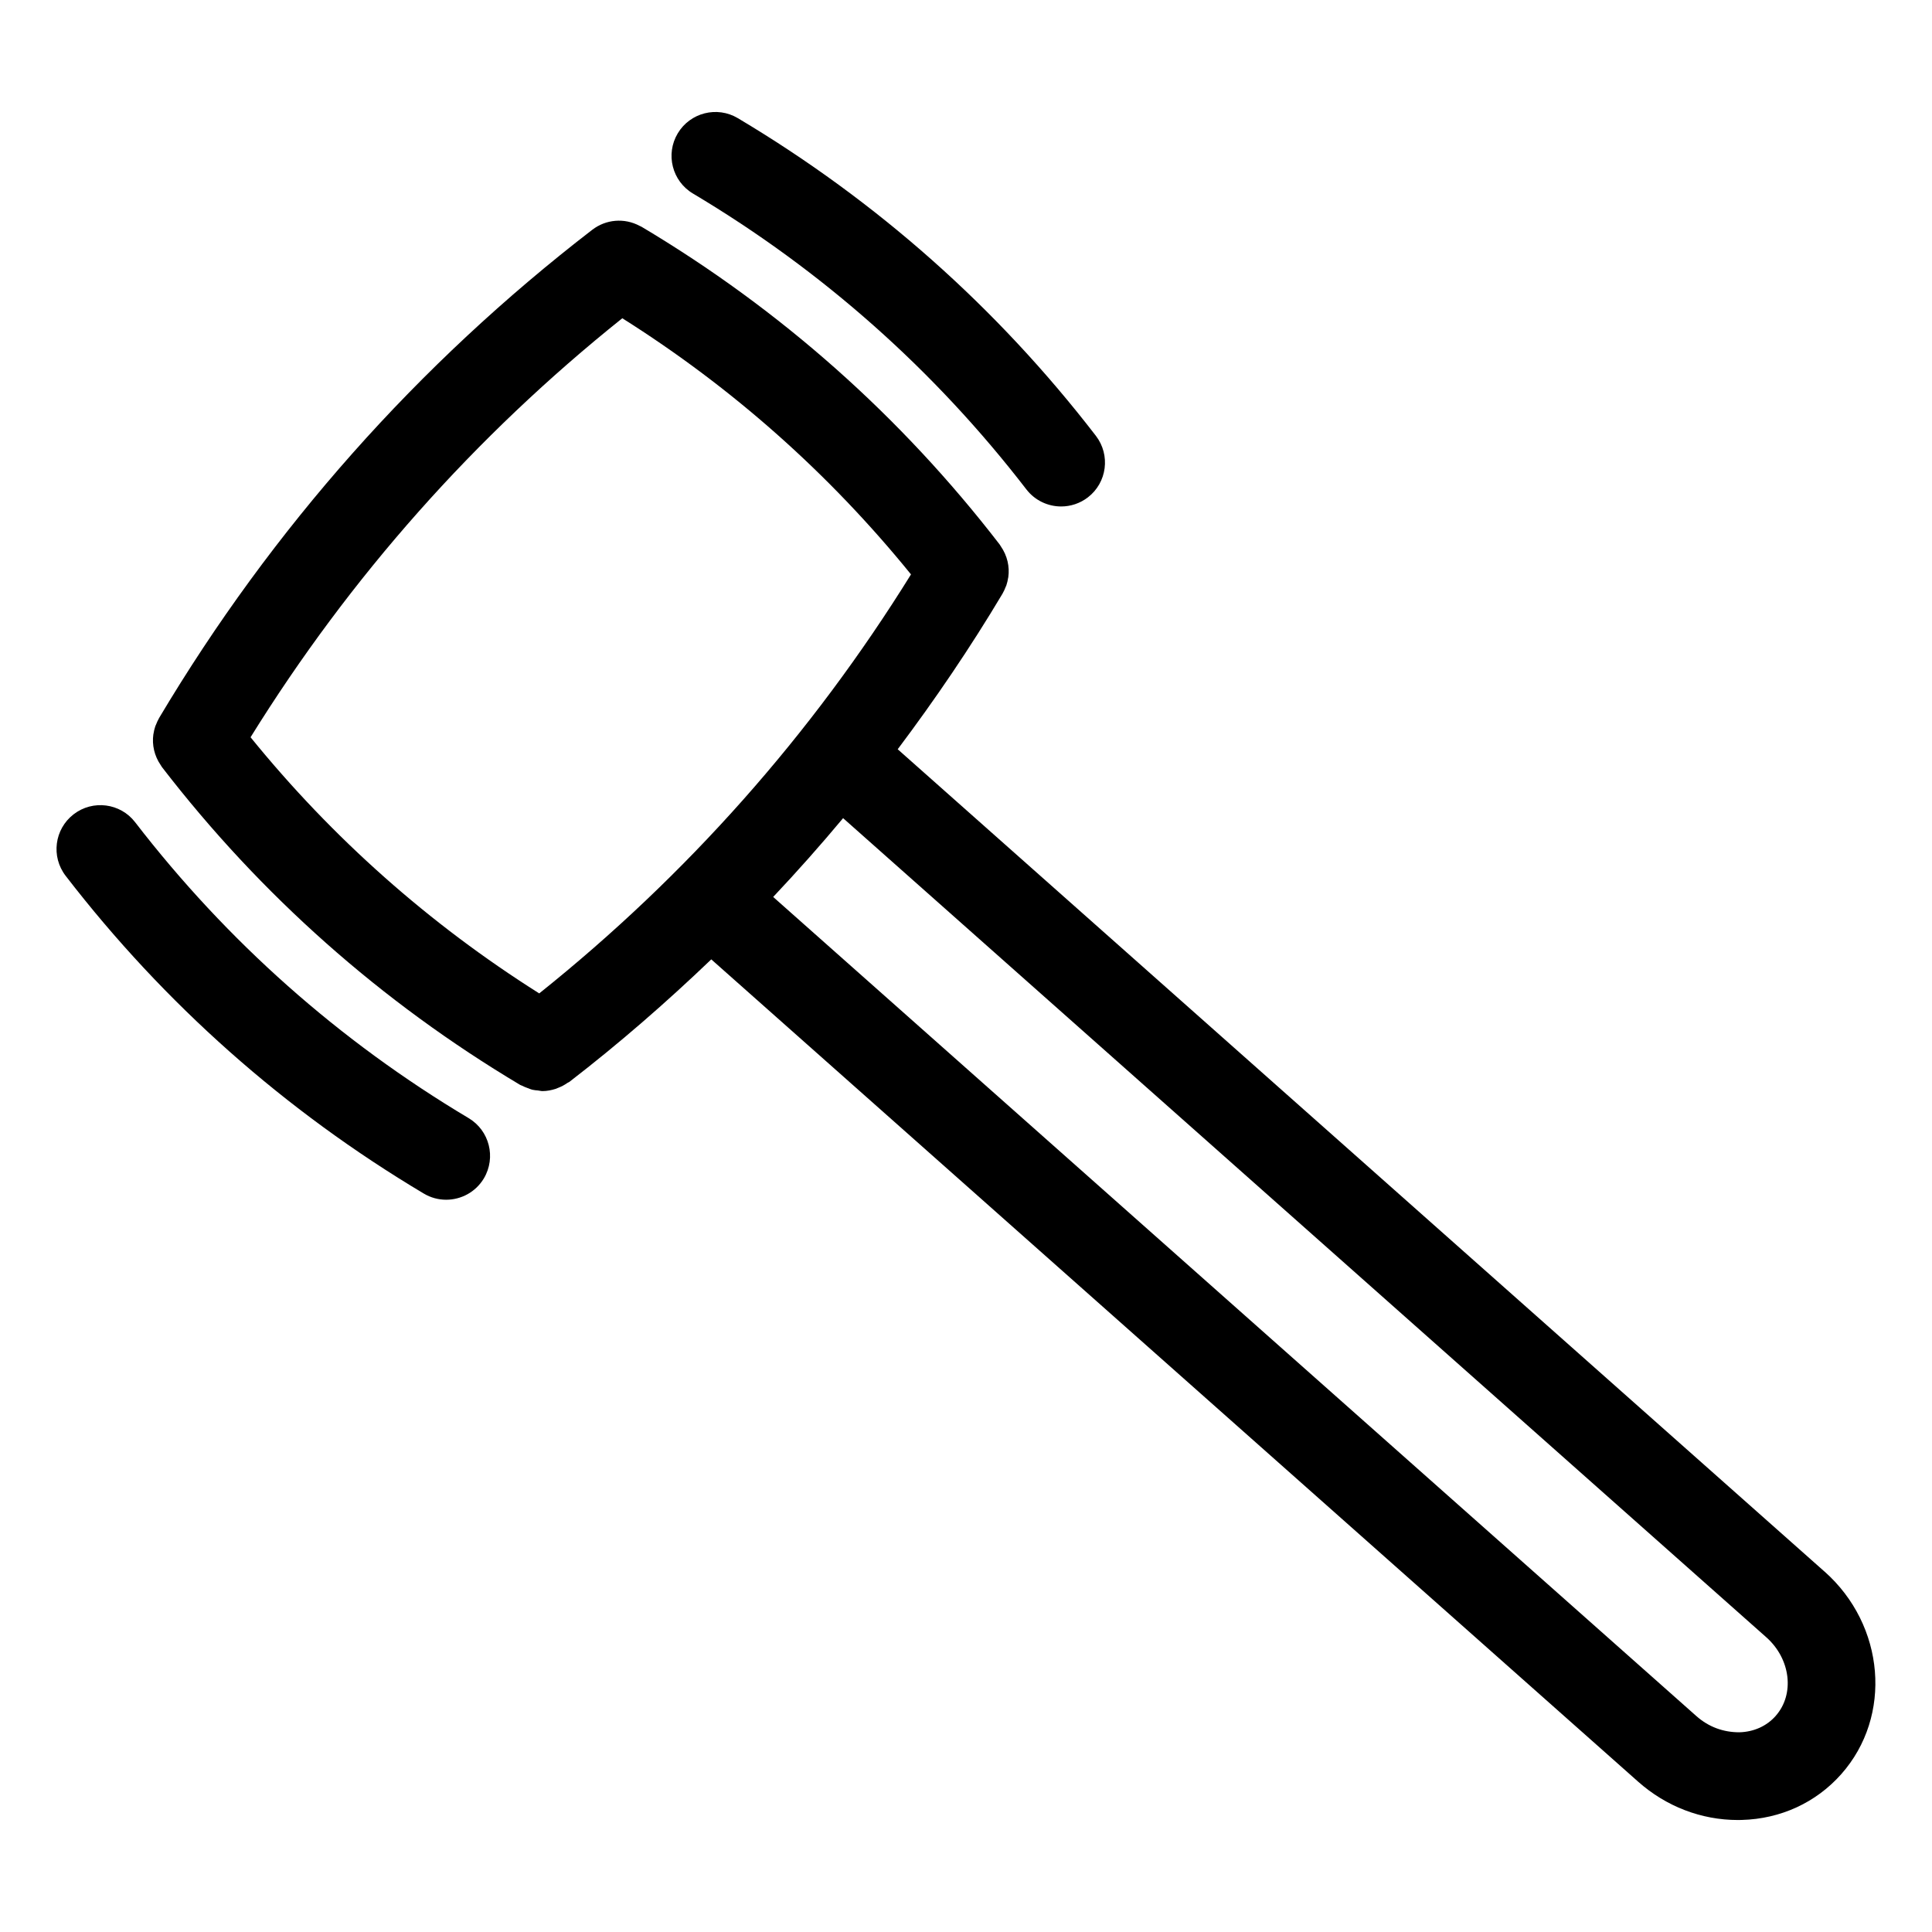
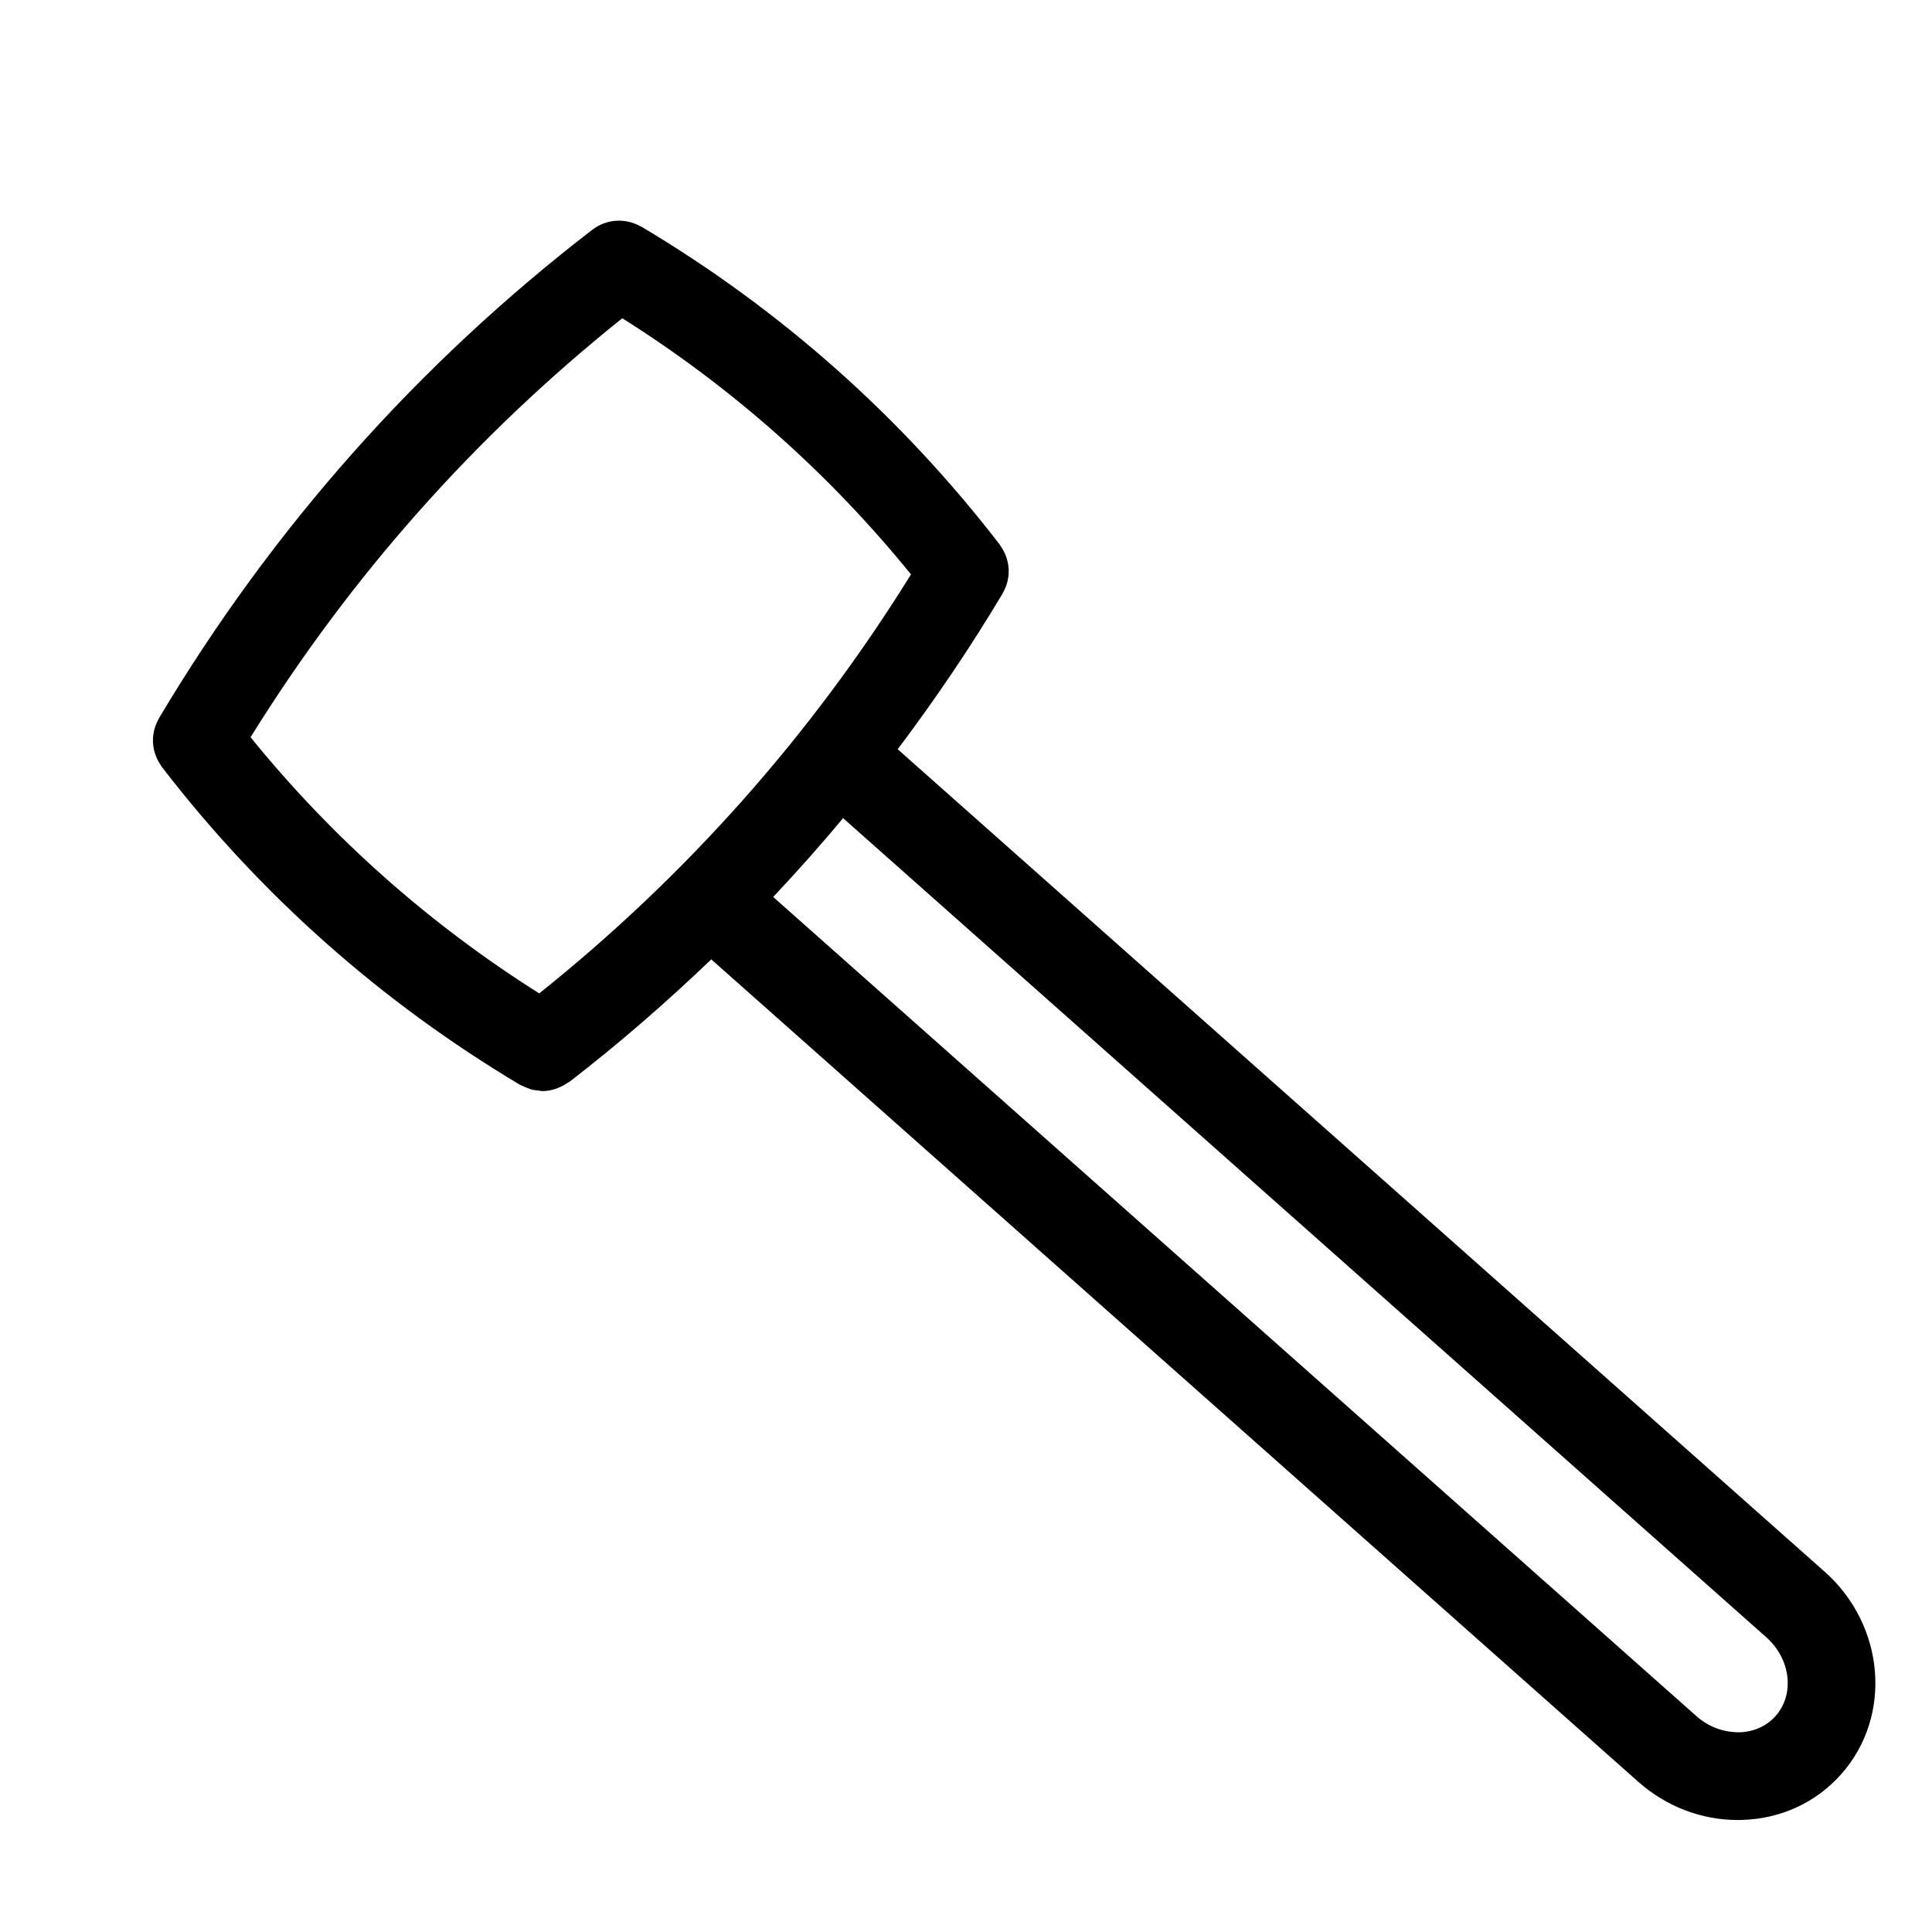
<svg xmlns="http://www.w3.org/2000/svg" fill="#000000" width="800px" height="800px" version="1.1" viewBox="144 144 512 512">
  <g>
-     <path d="m327.64 195.29c34.281 20.414 64.008 46.801 88.359 78.402 2.293 2.969 5.734 4.527 9.215 4.527 2.473 0 4.977-0.789 7.094-2.418 5.078-3.914 6.023-11.215 2.109-16.309-26.145-33.938-58.07-62.258-94.879-84.176-5.512-3.285-12.656-1.473-15.938 4.039-3.285 5.516-1.48 12.648 4.039 15.934z" />
-     <path d="m268.2 440.32c-34.289-20.438-64.031-46.824-88.383-78.414-3.914-5.094-11.223-6.031-16.309-2.109-5.086 3.922-6.031 11.223-2.109 16.309 26.152 33.934 58.086 62.254 94.895 84.191 1.867 1.117 3.914 1.645 5.945 1.645 3.961 0 7.82-2.023 10-5.672 3.277-5.527 1.469-12.664-4.039-15.949z" />
    <path d="m627.51 560.48-245.61-217.92c9.922-13.207 19.238-26.91 27.773-41.227 0.016-0.023 0.023-0.055 0.039-0.078 0.324-0.551 0.574-1.133 0.805-1.727 0.055-0.125 0.125-0.242 0.164-0.363 0.227-0.66 0.379-1.34 0.488-2.031 0.008-0.055 0.031-0.109 0.039-0.164 0.395-2.805-0.27-5.727-1.992-8.207-0.07-0.094-0.117-0.195-0.18-0.285-0.047-0.062-0.078-0.141-0.125-0.195-26.168-33.949-58.102-62.277-94.895-84.184-0.07-0.039-0.141-0.062-0.211-0.102-0.078-0.047-0.172-0.07-0.254-0.117-4.125-2.223-9.016-1.723-12.547 0.984-0.008 0.008-0.023 0.016-0.039 0.023-46.266 35.645-84.887 79.176-114.79 129.37-0.016 0.023-0.023 0.055-0.039 0.086-0.316 0.543-0.566 1.117-0.789 1.691-0.055 0.141-0.133 0.262-0.18 0.402-0.234 0.668-0.387 1.355-0.496 2.055-0.008 0.047-0.023 0.086-0.031 0.133-0.387 2.789 0.262 5.695 1.969 8.168 0.078 0.109 0.133 0.227 0.211 0.332 0.047 0.062 0.07 0.133 0.125 0.195 26.137 33.91 58.062 62.23 94.887 84.184 0.164 0.102 0.348 0.133 0.52 0.219 0.465 0.246 0.953 0.441 1.441 0.613 0.434 0.164 0.844 0.348 1.285 0.457 0.488 0.117 0.984 0.148 1.48 0.195 0.402 0.039 0.805 0.164 1.211 0.164 1.172 0 2.316-0.227 3.434-0.574 0.254-0.086 0.496-0.203 0.75-0.301 0.867-0.332 1.684-0.766 2.449-1.309 0.156-0.102 0.324-0.141 0.473-0.246 13.199-10.176 25.695-21.059 37.621-32.477l245.62 217.91c7.41 6.582 16.758 10.168 26.414 10.168 0.348 0 0.699-0.008 1.047-0.016 10.316-0.277 19.688-4.59 26.375-12.137 13.621-15.363 11.629-39.445-4.438-53.699zm-417.11-221.1c26.375-42.516 59.457-79.805 98.516-111.04 29.121 18.355 54.801 41.133 76.508 67.883-26.367 42.5-59.457 79.789-98.523 111.04-29.141-18.395-54.812-41.164-76.5-67.883zm404.16 259.37c-2.379 2.691-5.781 4.215-9.594 4.324-4.277 0.008-8.168-1.418-11.418-4.301l-244.65-217.07c6.387-6.773 12.562-13.734 18.531-20.883l244.64 217.06c6.481 5.738 7.606 15.102 2.488 20.867z" />
  </g>
</svg>